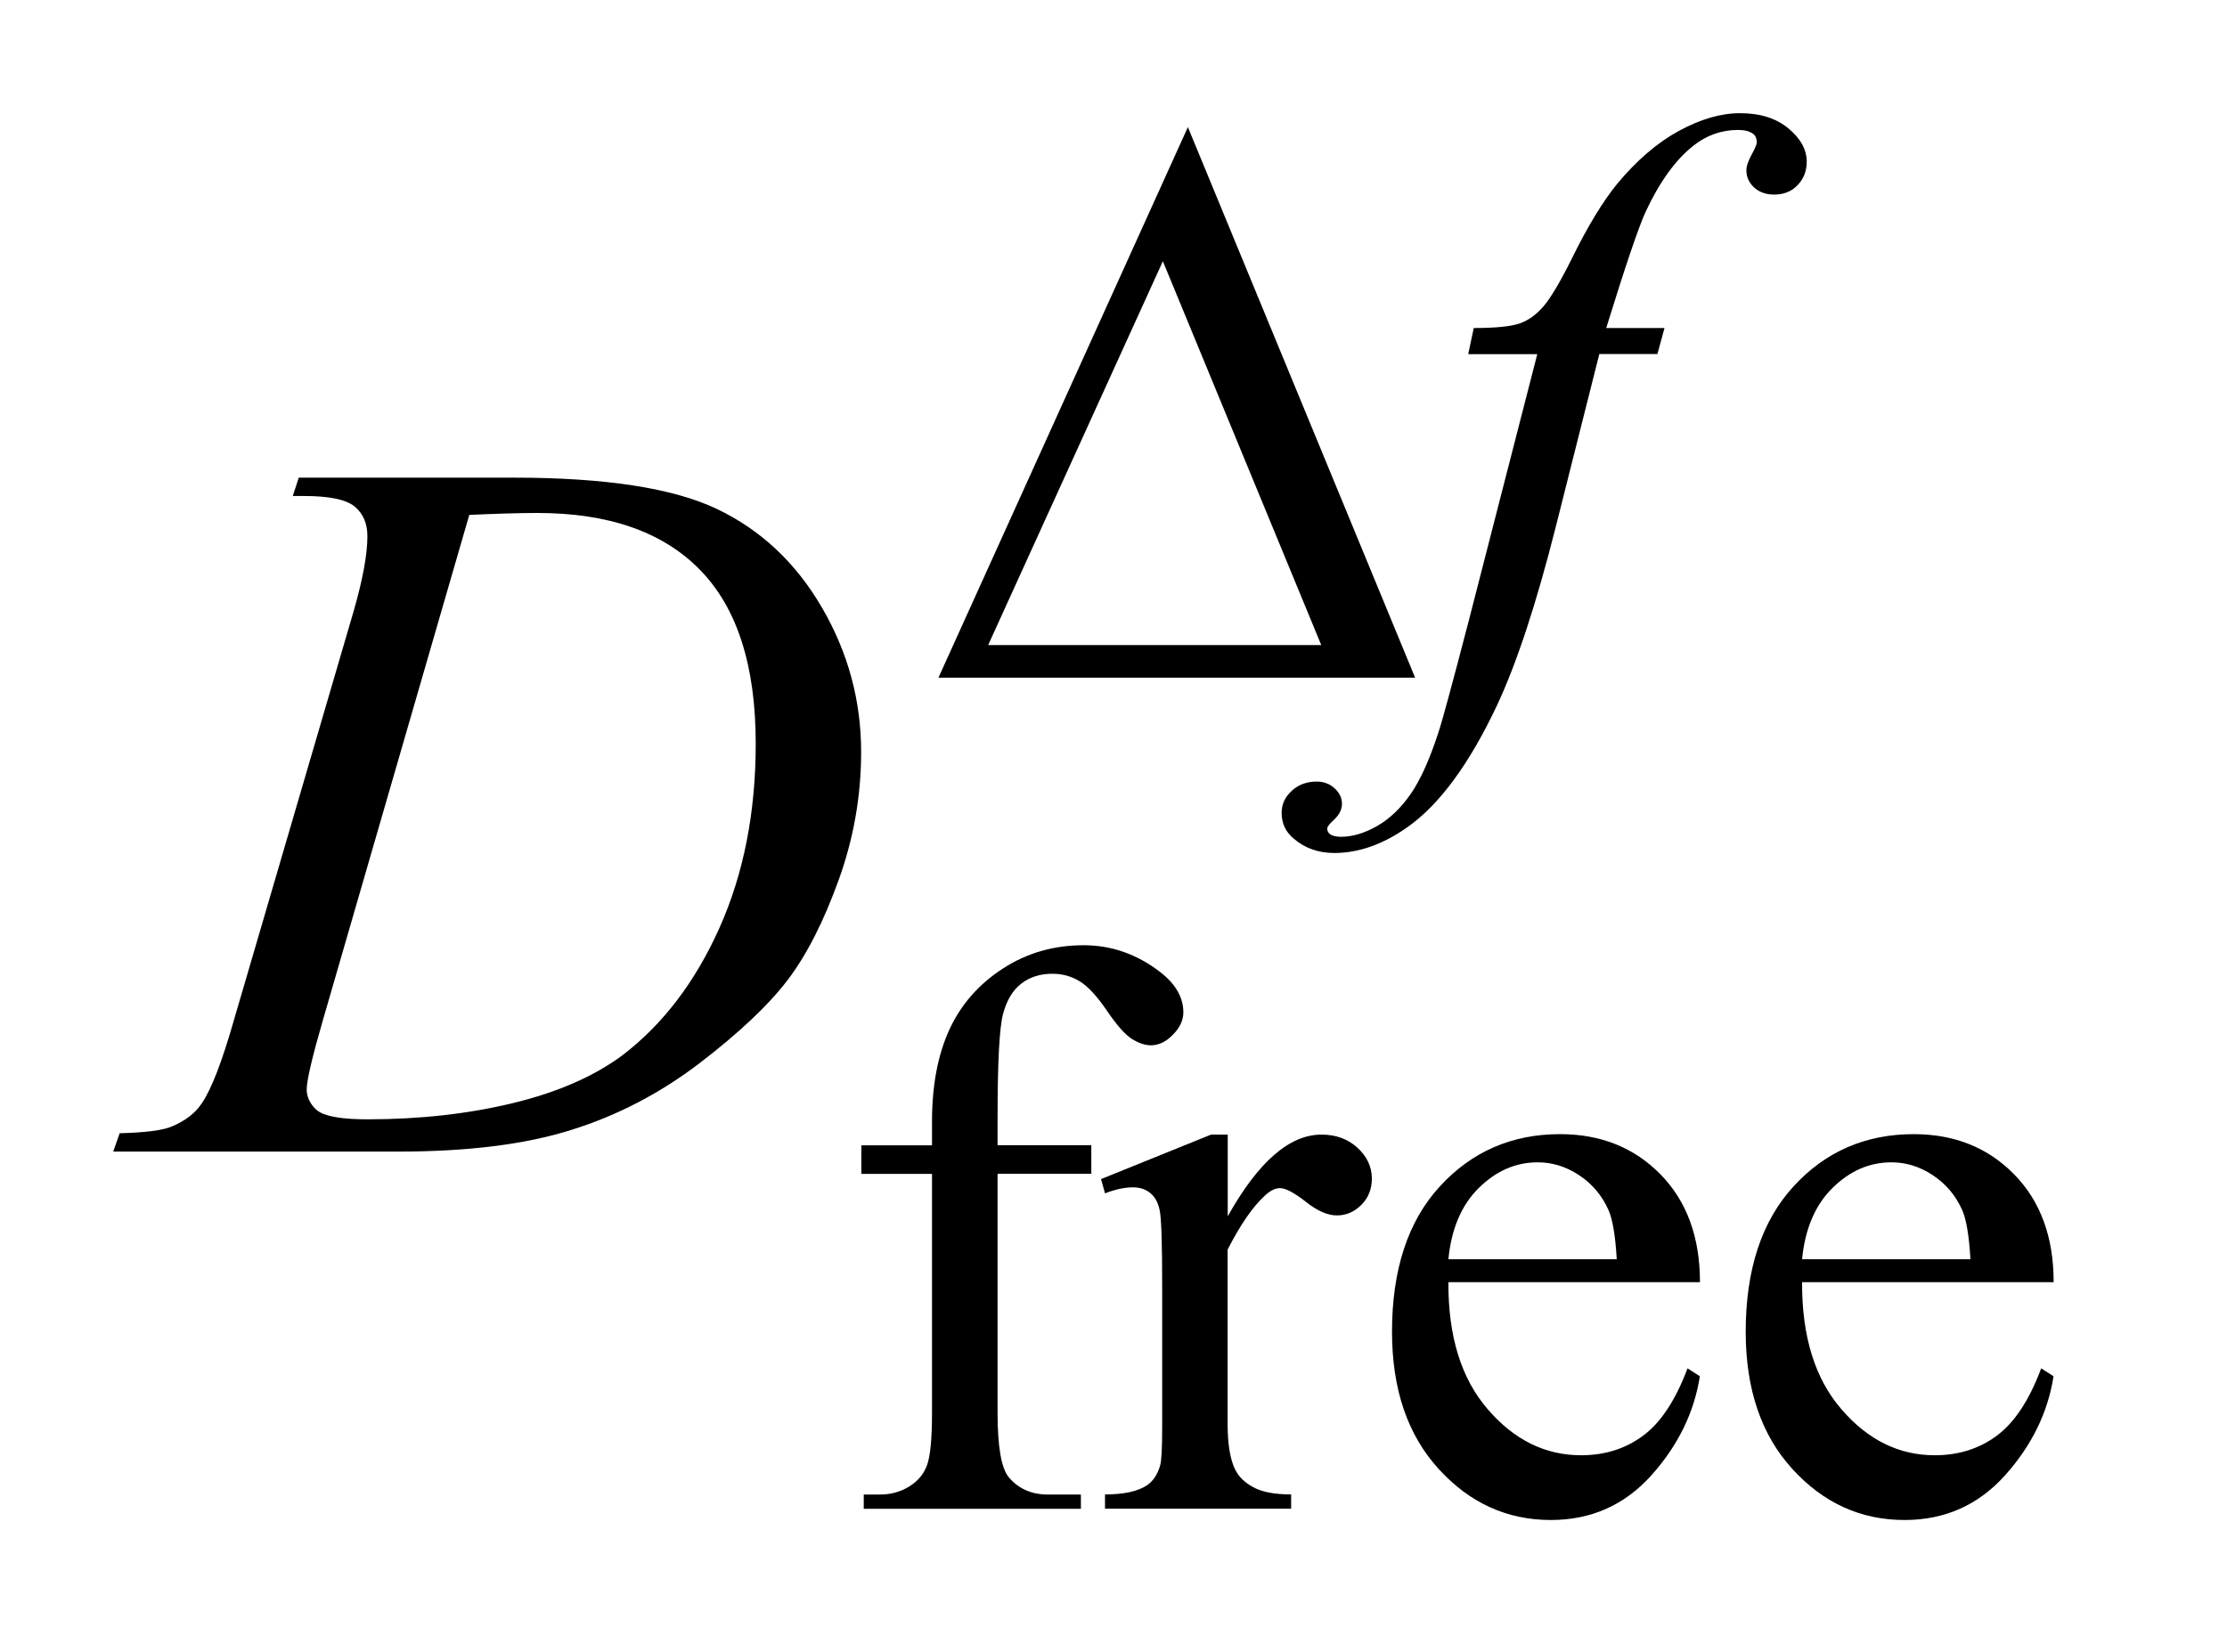
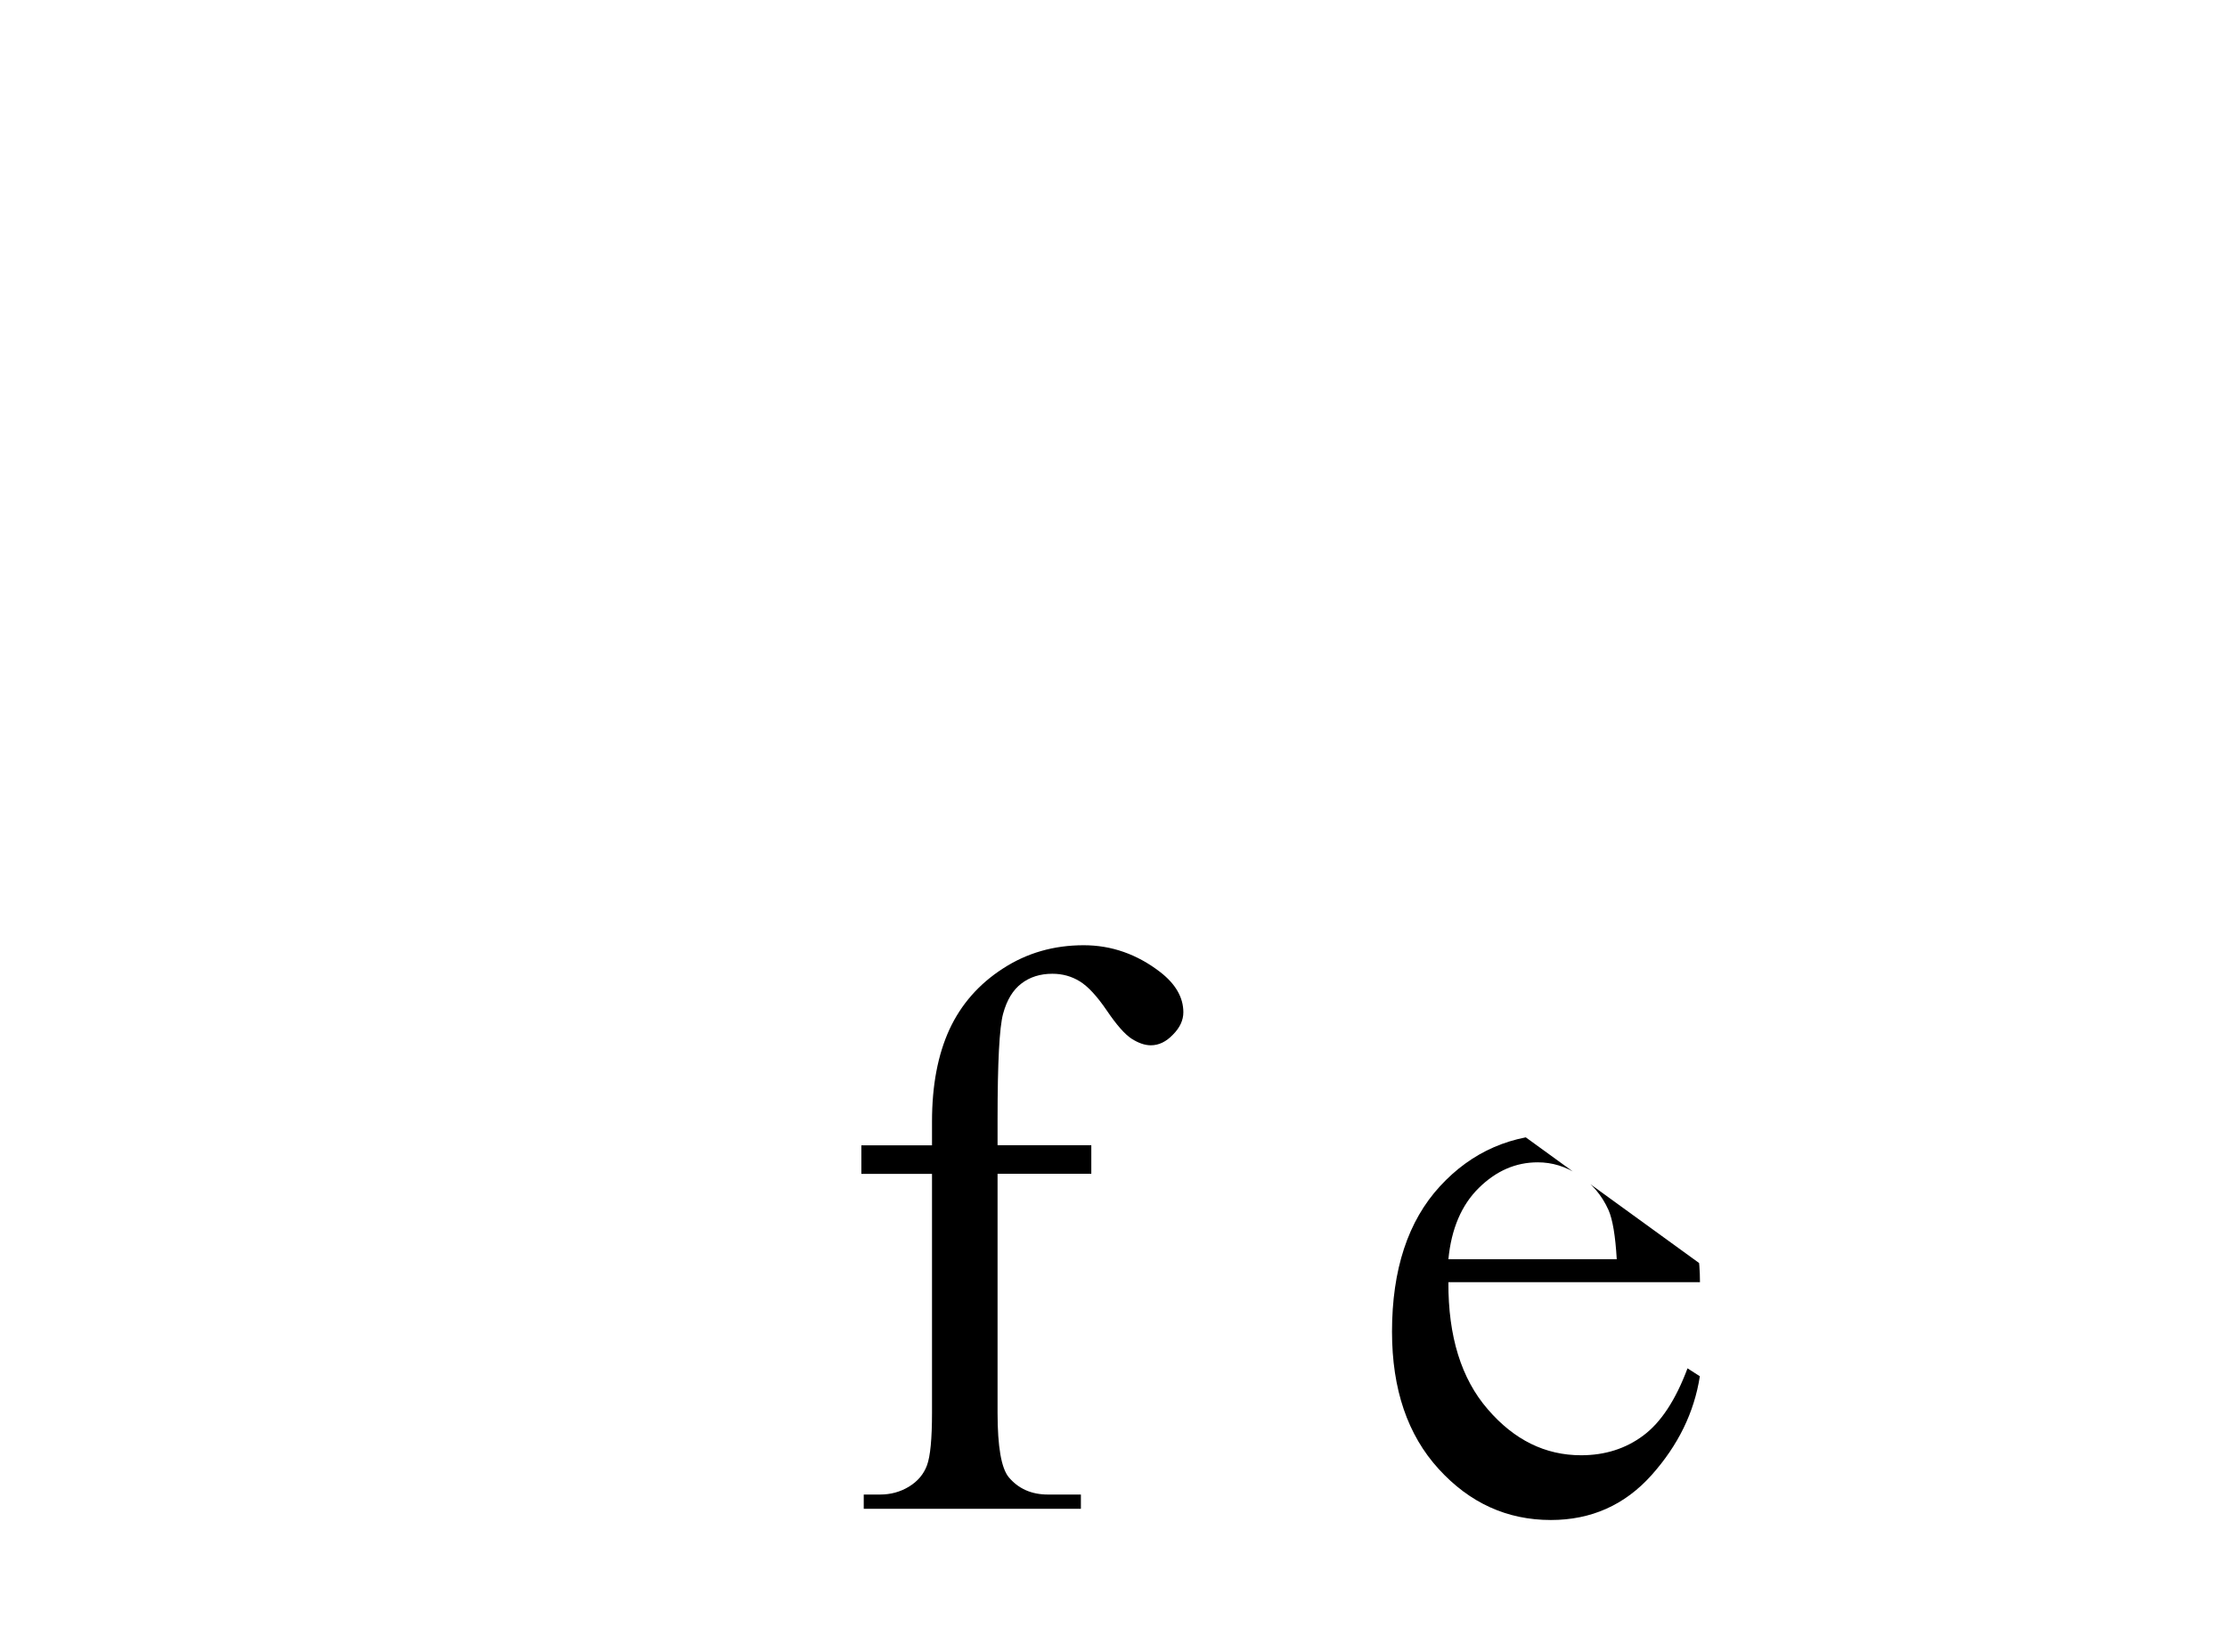
<svg xmlns="http://www.w3.org/2000/svg" stroke-dasharray="none" shape-rendering="auto" font-family="'Dialog'" text-rendering="auto" width="31" fill-opacity="1" color-interpolation="auto" color-rendering="auto" preserveAspectRatio="xMidYMid meet" font-size="12px" viewBox="0 0 31 23" fill="black" stroke="black" image-rendering="auto" stroke-miterlimit="10" stroke-linecap="square" stroke-linejoin="miter" font-style="normal" stroke-width="1" height="23" stroke-dashoffset="0" font-weight="normal" stroke-opacity="1">
  <defs id="genericDefs" />
  <g>
    <defs id="defs1">
      <clipPath clipPathUnits="userSpaceOnUse" id="clipPath1">
        <path d="M-1 -1 L18.138 -1 L18.138 13.429 L-1 13.429 L-1 -1 Z" />
      </clipPath>
      <clipPath clipPathUnits="userSpaceOnUse" id="clipPath2">
-         <path d="M-0 -0 L-0 12.429 L17.138 12.429 L17.138 -0 Z" />
+         <path d="M-0 -0 L-0 12.429 L17.138 12.429 Z" />
      </clipPath>
    </defs>
    <g transform="scale(1.576,1.576) translate(1,1)">
      <path d="M7.811 9.371 L7.811 11.482 C7.811 11.781 7.844 11.97 7.909 12.05 C7.995 12.153 8.111 12.204 8.256 12.204 L8.547 12.204 L8.547 12.33 L6.629 12.33 L6.629 12.204 L6.773 12.204 C6.867 12.204 6.952 12.181 7.029 12.134 C7.106 12.087 7.159 12.024 7.188 11.945 C7.217 11.866 7.232 11.712 7.232 11.482 L7.232 9.371 L6.608 9.371 L6.608 9.119 L7.232 9.119 L7.232 8.908 C7.232 8.588 7.284 8.317 7.386 8.095 C7.489 7.873 7.646 7.694 7.858 7.557 C8.07 7.419 8.308 7.351 8.572 7.351 C8.817 7.351 9.043 7.43 9.249 7.589 C9.384 7.694 9.452 7.813 9.452 7.943 C9.452 8.013 9.422 8.079 9.36 8.141 C9.3 8.204 9.235 8.235 9.165 8.235 C9.111 8.235 9.055 8.215 8.995 8.177 C8.935 8.138 8.862 8.055 8.776 7.928 C8.689 7.8 8.609 7.714 8.537 7.67 C8.464 7.625 8.384 7.603 8.295 7.603 C8.188 7.603 8.096 7.632 8.022 7.689 C7.946 7.747 7.893 7.835 7.86 7.956 C7.827 8.077 7.811 8.386 7.811 8.887 L7.811 9.118 L8.639 9.118 L8.639 9.37 L7.811 9.37 Z" stroke="none" clip-path="url(#clipPath2)" />
    </g>
    <g transform="matrix(1.576,0,0,1.576,1.576,1.576)">
-       <path d="M9.844 9.024 L9.844 9.746 C10.113 9.265 10.389 9.024 10.672 9.024 C10.8 9.024 10.906 9.063 10.991 9.141 C11.075 9.219 11.117 9.31 11.117 9.412 C11.117 9.504 11.087 9.581 11.026 9.643 C10.964 9.706 10.892 9.738 10.808 9.738 C10.726 9.738 10.634 9.698 10.533 9.617 C10.431 9.537 10.355 9.497 10.306 9.497 C10.264 9.497 10.218 9.519 10.169 9.566 C10.064 9.663 9.955 9.82 9.843 10.04 L9.843 11.58 C9.843 11.758 9.865 11.892 9.909 11.982 C9.939 12.045 9.993 12.098 10.071 12.14 C10.148 12.182 10.259 12.203 10.404 12.203 L10.404 12.329 L8.76 12.329 L8.76 12.203 C8.924 12.203 9.045 12.177 9.125 12.126 C9.184 12.088 9.224 12.028 9.247 11.947 C9.259 11.907 9.265 11.794 9.265 11.606 L9.265 10.361 C9.265 9.987 9.258 9.764 9.243 9.693 C9.228 9.622 9.2 9.572 9.159 9.54 C9.118 9.506 9.067 9.49 9.006 9.49 C8.933 9.49 8.851 9.508 8.76 9.543 L8.725 9.417 L9.697 9.024 L9.844 9.024 Z" stroke="none" clip-path="url(#clipPath2)" />
-     </g>
+       </g>
    <g transform="matrix(1.576,0,0,1.576,1.576,1.576)">
      <path d="M11.793 10.329 C11.791 10.806 11.906 11.18 12.141 11.451 C12.374 11.722 12.649 11.857 12.965 11.857 C13.175 11.857 13.359 11.799 13.514 11.683 C13.669 11.568 13.8 11.37 13.905 11.089 L14.014 11.159 C13.964 11.479 13.822 11.77 13.586 12.034 C13.35 12.297 13.054 12.429 12.698 12.429 C12.312 12.429 11.981 12.279 11.707 11.978 C11.433 11.678 11.295 11.274 11.295 10.766 C11.295 10.217 11.436 9.788 11.718 9.481 C12 9.174 12.354 9.02 12.779 9.02 C13.139 9.02 13.435 9.139 13.667 9.376 C13.899 9.613 14.015 9.931 14.015 10.328 L11.793 10.328 ZM11.793 10.125 L13.28 10.125 C13.268 9.92 13.244 9.774 13.207 9.69 C13.148 9.559 13.061 9.457 12.945 9.381 C12.829 9.305 12.709 9.269 12.582 9.269 C12.388 9.269 12.215 9.344 12.061 9.496 C11.909 9.646 11.819 9.856 11.793 10.125 Z" stroke="none" clip-path="url(#clipPath2)" />
    </g>
    <g transform="matrix(1.576,0,0,1.576,1.576,1.576)">
-       <path d="M14.917 10.329 C14.915 10.806 15.03 11.18 15.265 11.451 C15.498 11.722 15.773 11.857 16.089 11.857 C16.299 11.857 16.483 11.799 16.638 11.683 C16.793 11.568 16.924 11.37 17.029 11.089 L17.138 11.159 C17.088 11.479 16.946 11.77 16.71 12.034 C16.474 12.297 16.178 12.429 15.822 12.429 C15.436 12.429 15.105 12.279 14.831 11.978 C14.557 11.678 14.419 11.274 14.419 10.766 C14.419 10.217 14.56 9.788 14.842 9.481 C15.123 9.174 15.478 9.02 15.903 9.02 C16.263 9.02 16.559 9.139 16.791 9.376 C17.023 9.613 17.139 9.931 17.139 10.328 L14.917 10.328 ZM14.917 10.125 L16.404 10.125 C16.392 9.92 16.368 9.774 16.331 9.69 C16.272 9.559 16.185 9.457 16.069 9.381 C15.953 9.305 15.833 9.269 15.706 9.269 C15.512 9.269 15.339 9.344 15.185 9.496 C15.033 9.646 14.943 9.856 14.917 10.125 Z" stroke="none" clip-path="url(#clipPath2)" />
-     </g>
+       </g>
    <g transform="matrix(1.576,0,0,1.576,1.576,1.576)">
      <path d="M13.702 1.897 L13.639 2.128 L13.126 2.128 L12.74 3.66 C12.569 4.336 12.397 4.858 12.224 5.228 C11.979 5.749 11.714 6.109 11.431 6.308 C11.216 6.46 11.001 6.536 10.785 6.536 C10.645 6.536 10.526 6.494 10.428 6.41 C10.356 6.351 10.32 6.275 10.32 6.182 C10.32 6.107 10.349 6.042 10.409 5.987 C10.469 5.932 10.542 5.905 10.629 5.905 C10.692 5.905 10.745 5.925 10.788 5.965 C10.832 6.005 10.853 6.05 10.853 6.102 C10.853 6.153 10.828 6.201 10.779 6.246 C10.742 6.279 10.723 6.304 10.723 6.32 C10.723 6.341 10.731 6.358 10.747 6.369 C10.768 6.385 10.801 6.393 10.845 6.393 C10.946 6.393 11.052 6.361 11.163 6.298 C11.273 6.235 11.372 6.141 11.459 6.016 C11.546 5.891 11.627 5.71 11.704 5.474 C11.737 5.376 11.825 5.052 11.968 4.503 L12.578 2.129 L11.968 2.129 L12.017 1.898 C12.211 1.898 12.347 1.884 12.424 1.857 C12.501 1.83 12.571 1.779 12.636 1.703 C12.7 1.627 12.784 1.485 12.887 1.277 C13.025 0.996 13.158 0.779 13.283 0.625 C13.456 0.417 13.637 0.261 13.828 0.157 C14.021 0.052 14.2 0 14.369 0 C14.547 0 14.689 0.045 14.797 0.135 C14.905 0.225 14.958 0.323 14.958 0.428 C14.958 0.51 14.932 0.578 14.878 0.635 C14.824 0.692 14.755 0.719 14.671 0.719 C14.598 0.719 14.539 0.698 14.493 0.656 C14.448 0.614 14.425 0.564 14.425 0.506 C14.425 0.468 14.441 0.422 14.471 0.367 C14.501 0.312 14.517 0.275 14.517 0.257 C14.517 0.224 14.506 0.199 14.485 0.183 C14.455 0.16 14.411 0.148 14.352 0.148 C14.205 0.148 14.073 0.195 13.956 0.288 C13.799 0.412 13.659 0.606 13.535 0.871 C13.472 1.009 13.356 1.351 13.187 1.898 L13.702 1.898 Z" stroke="none" clip-path="url(#clipPath2)" />
    </g>
    <g transform="matrix(1.576,0,0,1.576,1.576,1.576)">
-       <path d="M1.586 3.382 L1.639 3.22 L3.541 3.22 C4.346 3.22 4.943 3.312 5.331 3.496 C5.719 3.681 6.029 3.971 6.26 4.368 C6.491 4.765 6.606 5.19 6.606 5.644 C6.606 6.033 6.539 6.412 6.406 6.779 C6.273 7.146 6.123 7.441 5.954 7.662 C5.785 7.883 5.527 8.126 5.179 8.393 C4.83 8.659 4.453 8.856 4.045 8.983 C3.639 9.111 3.13 9.174 2.521 9.174 L0 9.174 L0.057 9.012 C0.288 9.006 0.444 8.986 0.523 8.95 C0.64 8.9 0.726 8.833 0.782 8.748 C0.867 8.625 0.962 8.378 1.068 8.006 L2.122 4.405 C2.204 4.121 2.245 3.899 2.245 3.738 C2.245 3.624 2.207 3.536 2.131 3.474 C2.055 3.412 1.905 3.382 1.683 3.382 L1.586 3.382 ZM3.145 3.549 L1.854 8.006 C1.757 8.34 1.709 8.546 1.709 8.625 C1.709 8.672 1.724 8.717 1.755 8.761 C1.786 8.805 1.827 8.834 1.88 8.849 C1.956 8.875 2.079 8.889 2.249 8.889 C2.708 8.889 3.136 8.841 3.529 8.746 C3.923 8.651 4.246 8.51 4.498 8.323 C4.855 8.05 5.141 7.675 5.354 7.199 C5.568 6.721 5.675 6.178 5.675 5.57 C5.675 4.882 5.511 4.37 5.183 4.035 C4.855 3.699 4.376 3.532 3.747 3.532 C3.592 3.532 3.391 3.538 3.145 3.549 Z" stroke="none" clip-path="url(#clipPath2)" />
-     </g>
+       </g>
    <g transform="matrix(1.576,0,0,1.576,1.576,1.576)">
-       <path d="M11.499 4.987 L7.289 4.987 L9.492 0.123 L11.499 4.987 ZM10.67 4.699 L9.271 1.308 L7.728 4.699 L10.67 4.699 Z" stroke="none" clip-path="url(#clipPath2)" />
-     </g>
+       </g>
  </g>
</svg>